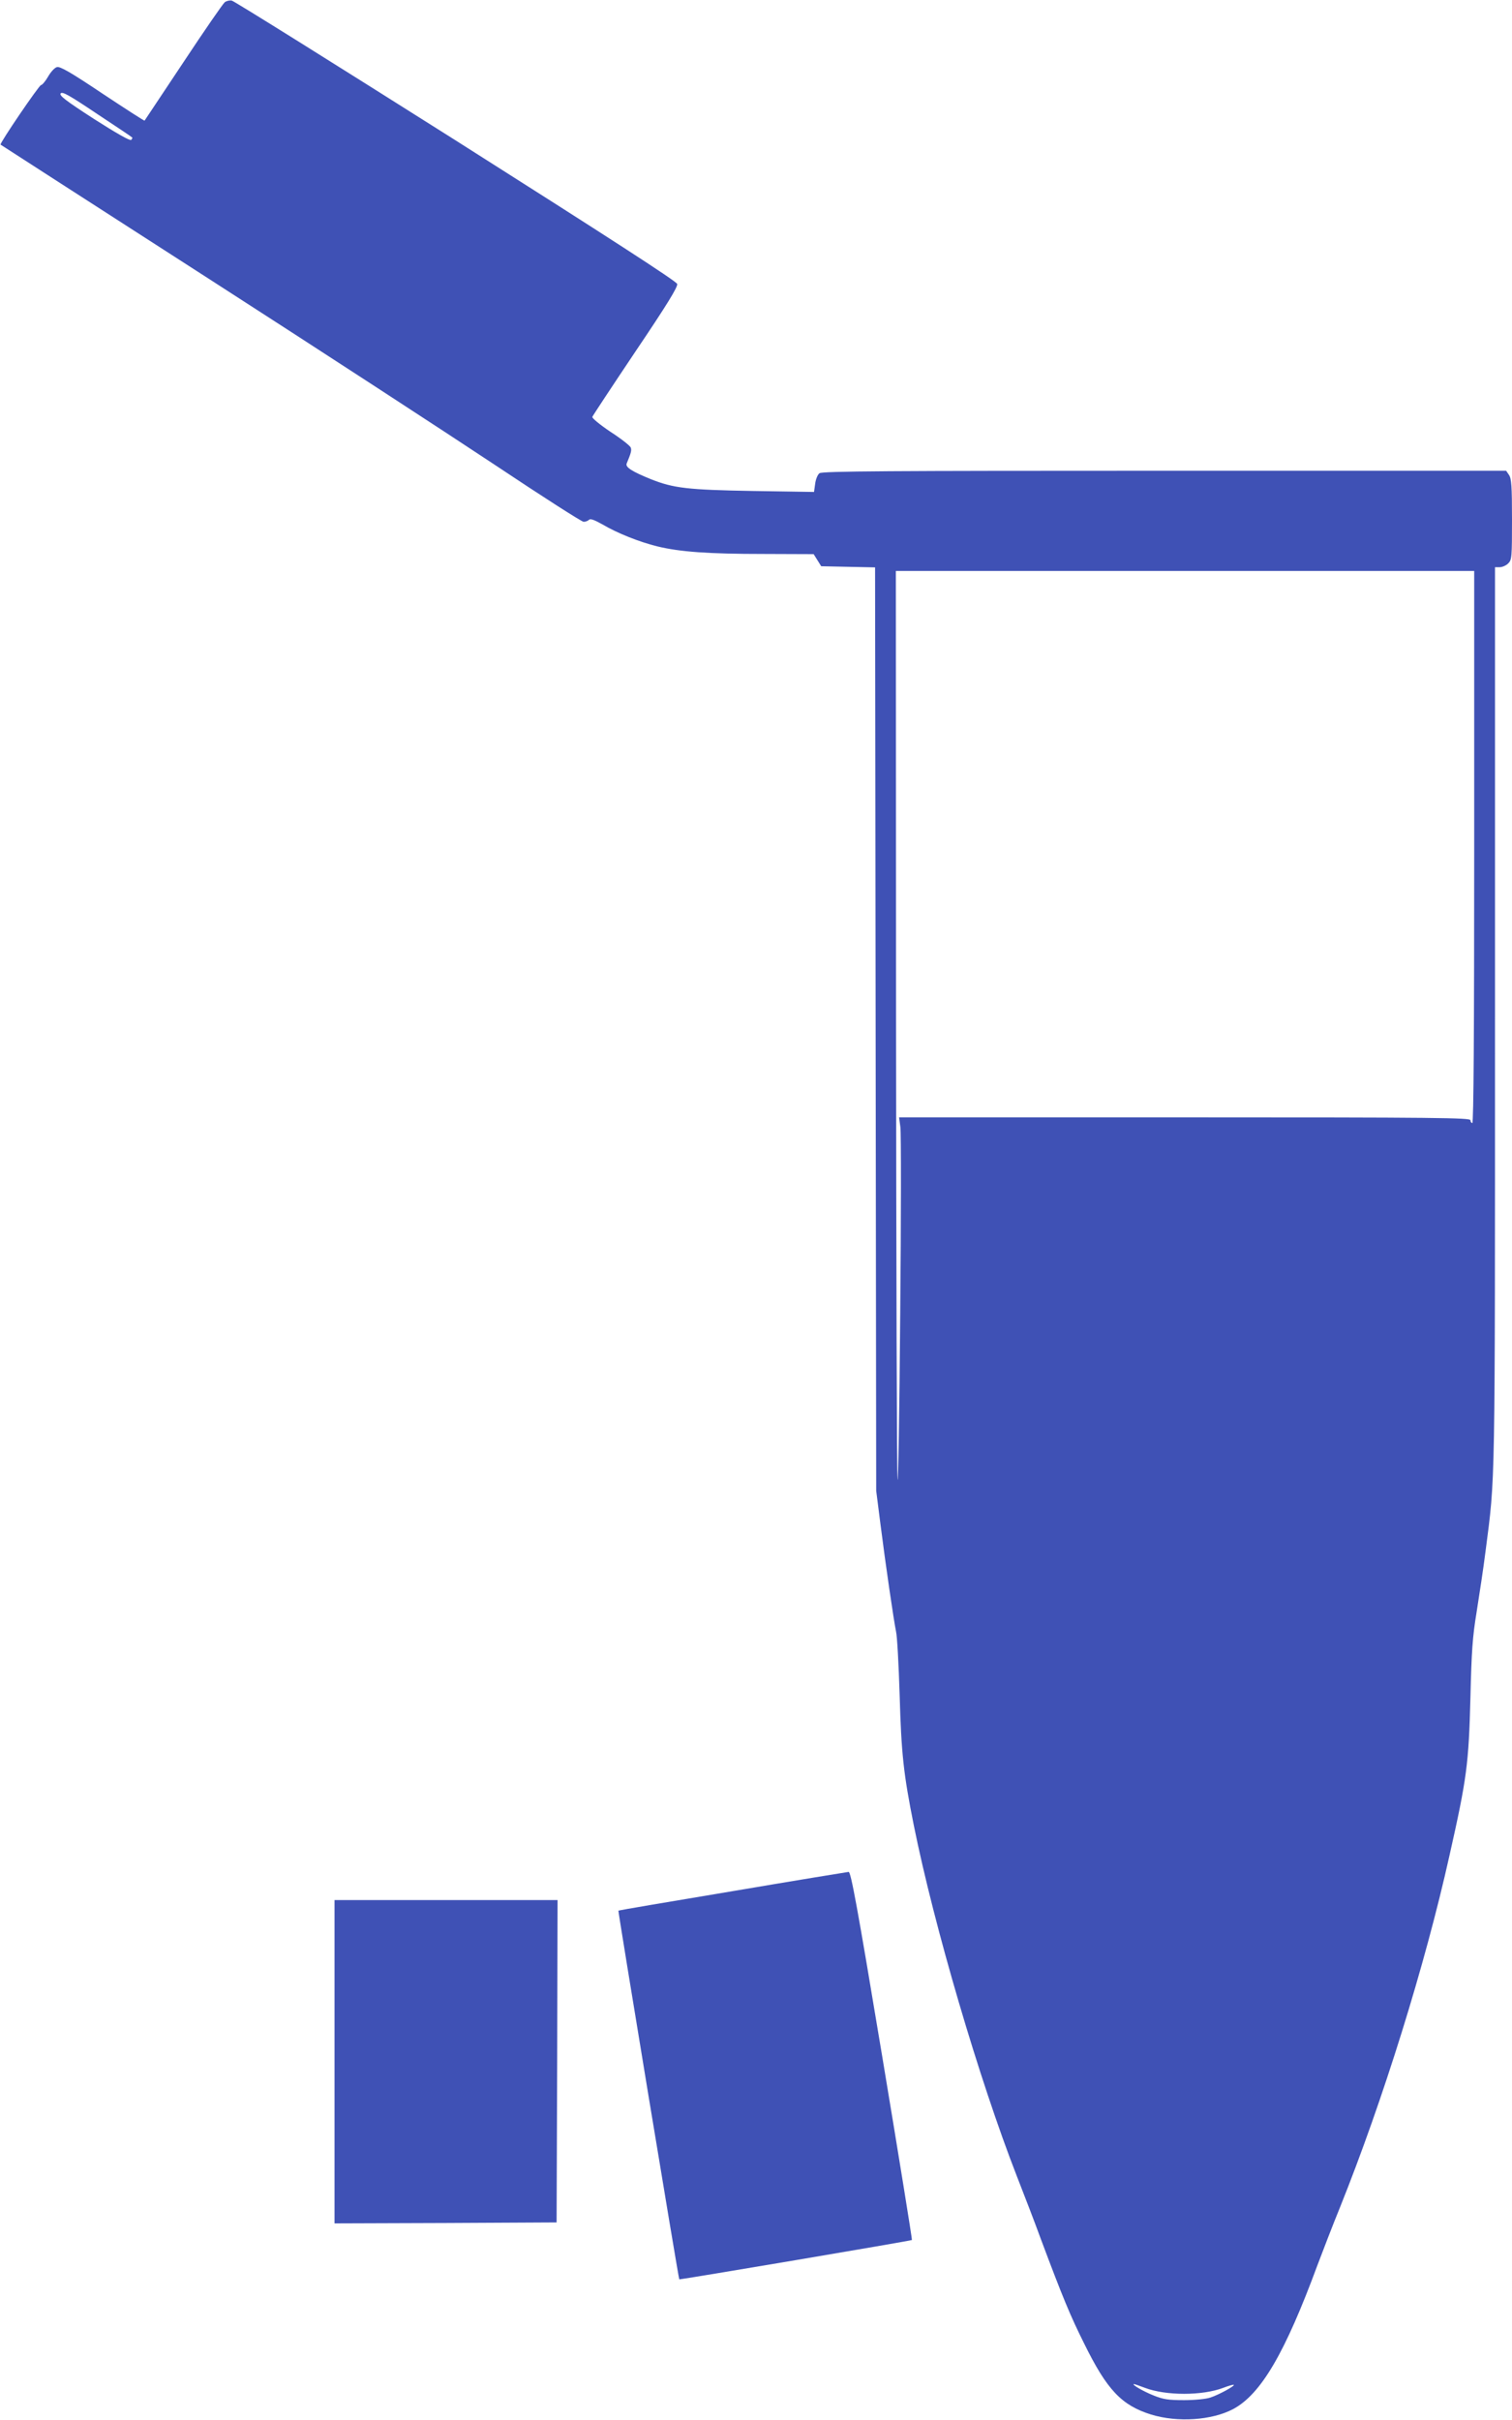
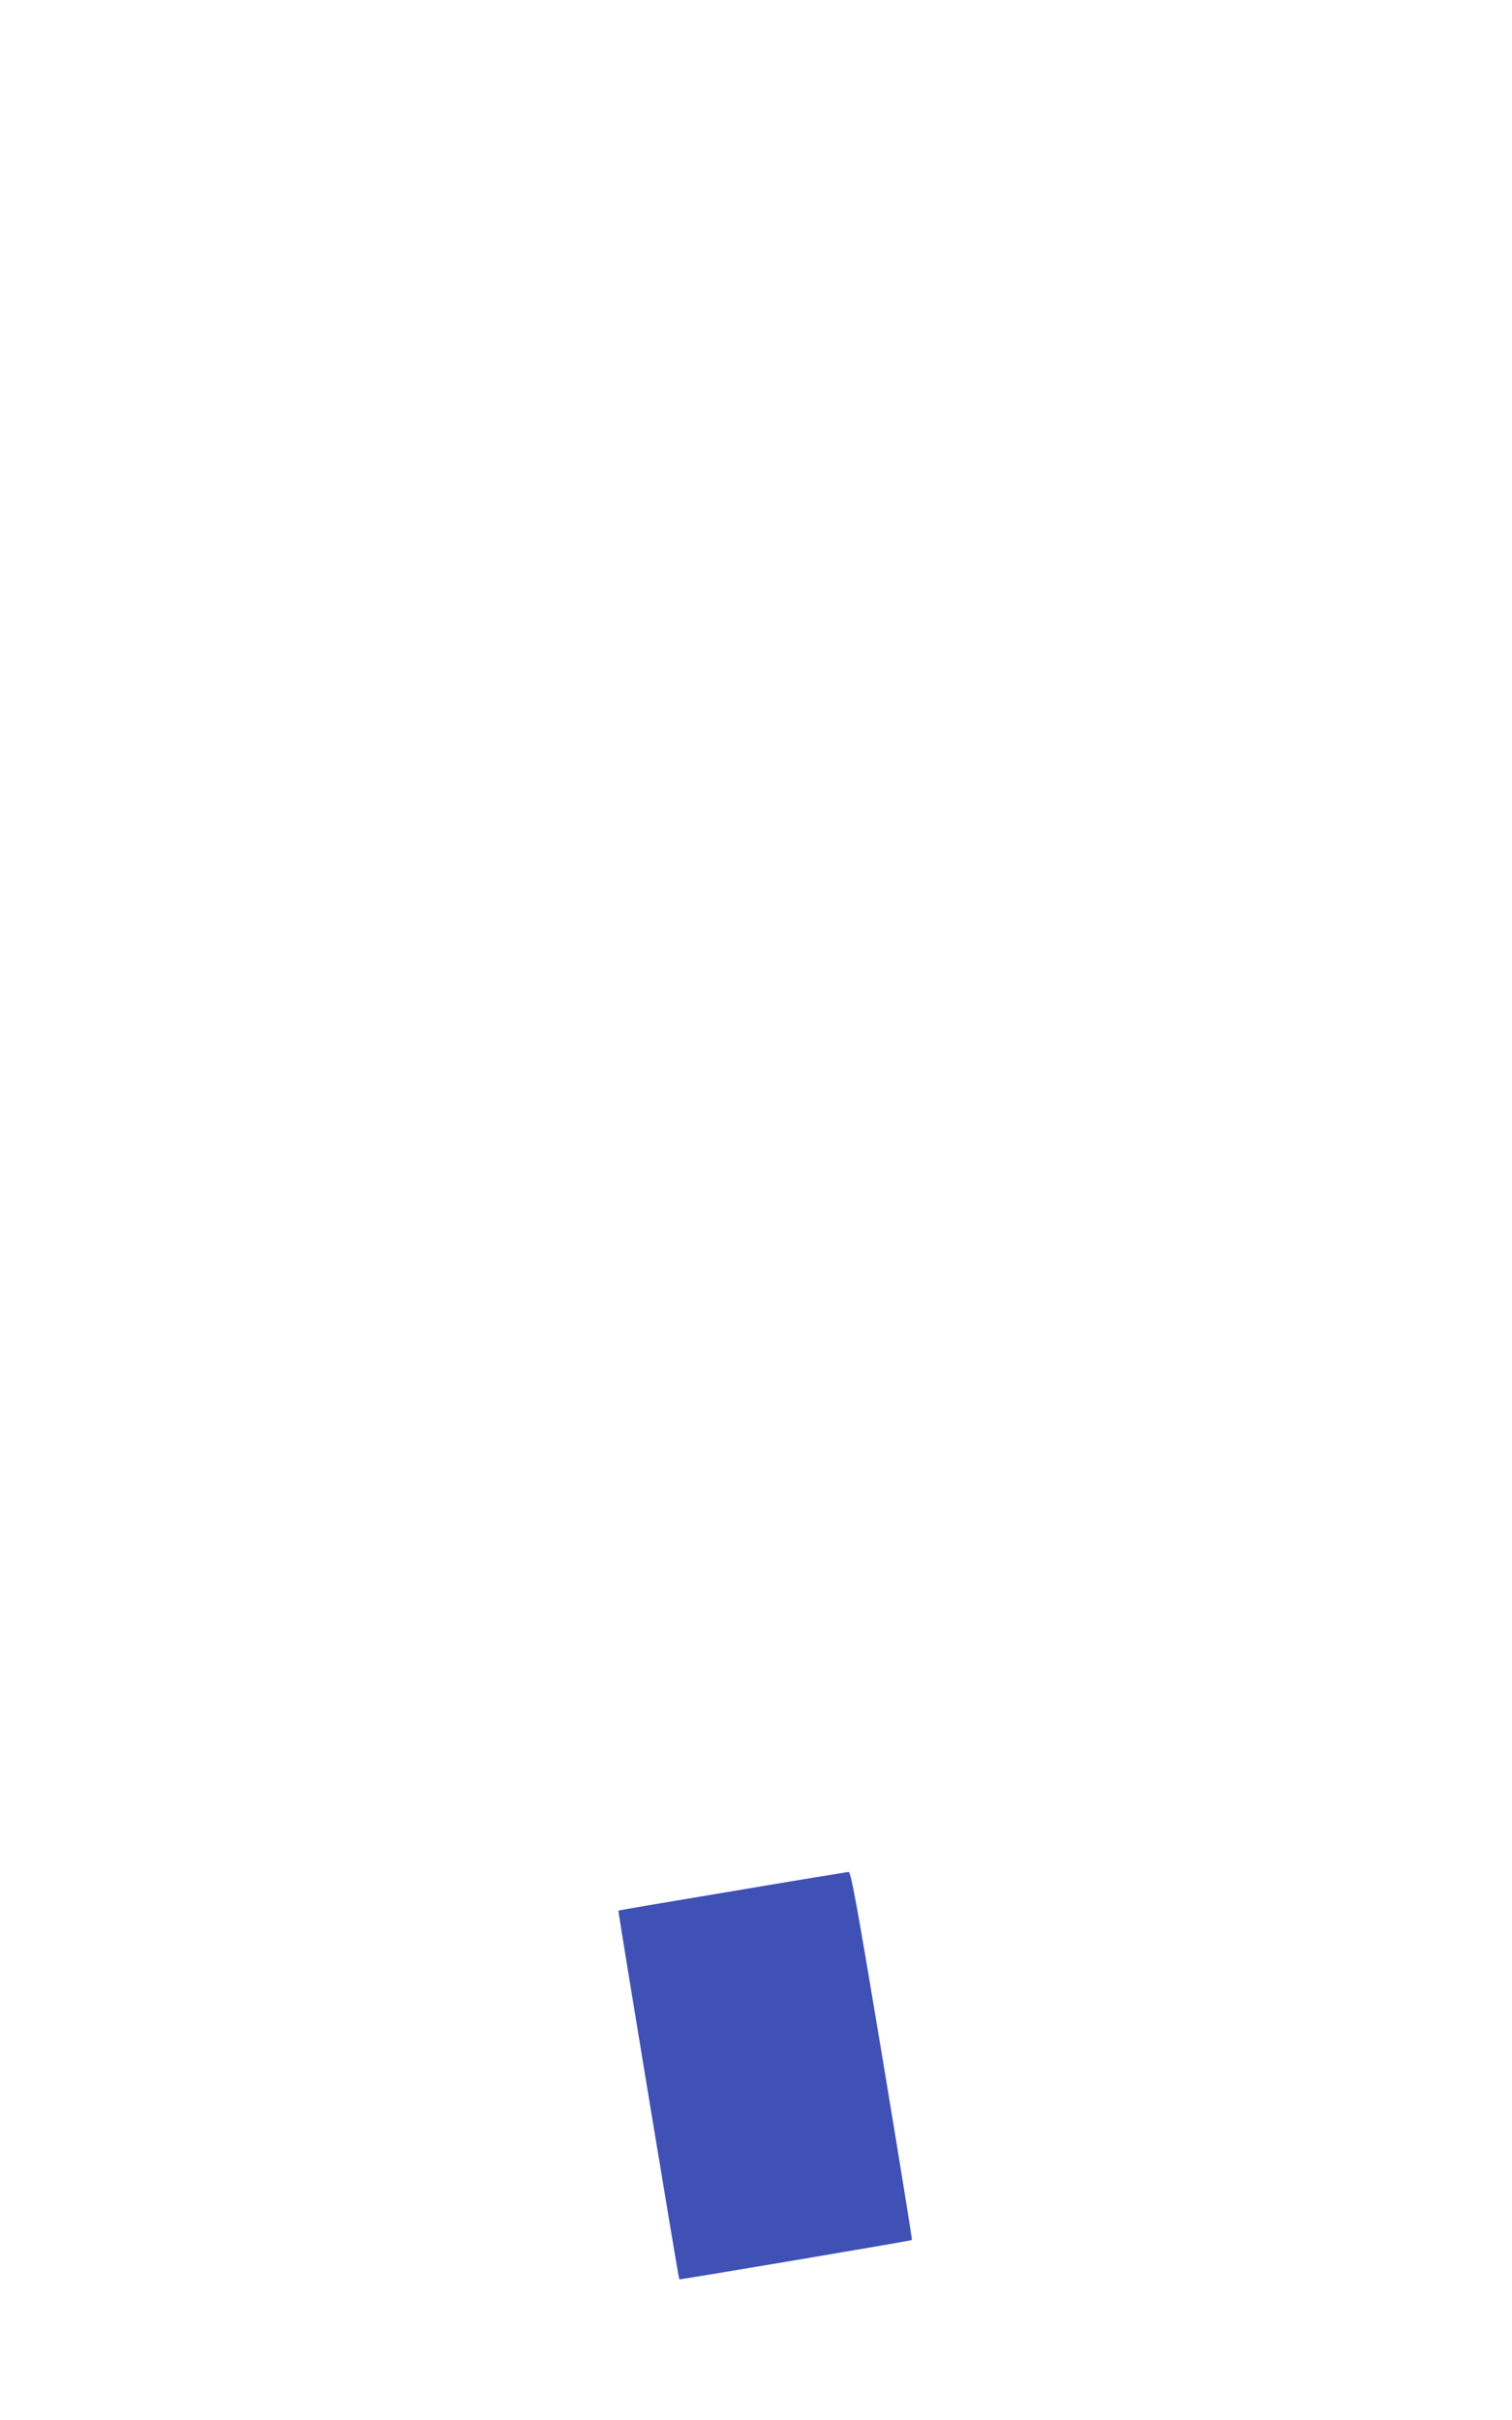
<svg xmlns="http://www.w3.org/2000/svg" version="1.0" width="800pt" height="1280pt" viewBox="0 0 800 1280" preserveAspectRatio="xMidYMid meet">
  <g transform="translate(0,1280) scale(0.1,-0.1)" fill="#3f51b5" stroke="none">
-     <path d="M1189 12788 c-9 -7 -108 -150 -219 -318 -112 -168 -204 -306 -205 -308 -2 -2 -102 63 -223 143 -170 114 -225 145 -241 140 -12 -3 -33 -26 -47 -51 -14 -24 -31 -44 -37 -44 -10 0 -221 -310 -214 -315 1 -1 490 -316 1087 -700 597 -384 1286 -833 1533 -997 246 -164 455 -298 465 -298 10 0 23 5 29 11 7 7 28 -1 71 -25 78 -46 193 -92 290 -116 119 -29 271 -40 561 -40 l266 -1 20 -32 20 -32 142 -3 143 -3 3 -2442 3 -2442 22 -173 c28 -221 71 -514 83 -572 6 -25 14 -175 19 -335 9 -311 20 -415 75 -690 107 -531 346 -1345 545 -1855 40 -102 97 -250 126 -330 118 -315 158 -411 230 -555 121 -246 198 -327 354 -376 140 -43 322 -31 435 29 147 79 274 296 446 762 28 74 81 212 119 305 227 565 450 1281 579 1860 92 408 102 486 111 835 6 248 11 321 33 455 14 88 36 232 47 320 52 404 50 279 50 2828 l0 2377 25 0 c14 0 34 9 45 20 19 19 20 33 20 233 0 176 -3 216 -16 235 l-15 22 -1808 0 c-1456 0 -1811 -2 -1825 -13 -10 -7 -20 -32 -23 -56 l-6 -43 -321 5 c-348 6 -422 15 -541 62 -101 41 -138 64 -129 84 23 55 27 70 21 84 -3 9 -51 47 -107 83 -55 37 -99 73 -96 79 2 6 105 162 229 347 166 246 224 341 220 356 -3 14 -369 250 -1170 758 -641 405 -1175 739 -1187 741 -12 2 -28 -2 -37 -9z m-490 -715 c3 -2 0 -8 -5 -13 -6 -6 -78 35 -197 111 -150 97 -185 124 -176 135 9 11 46 -10 192 -108 100 -66 184 -122 186 -125z m7101 -3753 c0 -967 -3 -1460 -10 -1460 -5 0 -10 7 -10 15 0 13 -175 15 -1511 15 l-1512 0 7 -52 c4 -29 4 -476 -1 -993 -4 -517 -11 -908 -14 -870 -4 39 -7 1135 -8 2438 l-1 2367 1530 0 1530 0 0 -1460z m-1742 -8150 c111 -42 303 -42 414 0 28 11 54 18 56 16 6 -6 -78 -52 -123 -67 -23 -8 -84 -14 -140 -14 -83 0 -110 4 -162 25 -53 21 -119 59 -103 60 3 0 29 -9 58 -20z" />
    <path d="M3875 2797 c-330 -55 -602 -101 -603 -103 -3 -2 318 -1946 322 -1950 2 -3 1228 204 1231 208 2 2 -69 441 -158 976 -132 794 -165 972 -177 971 -8 -1 -285 -46 -615 -102z" />
-     <path d="M1770 1895 l0 -855 588 2 587 3 3 853 2 852 -590 0 -590 0 0 -855z" />
+     <path d="M1770 1895 z" />
  </g>
</svg>